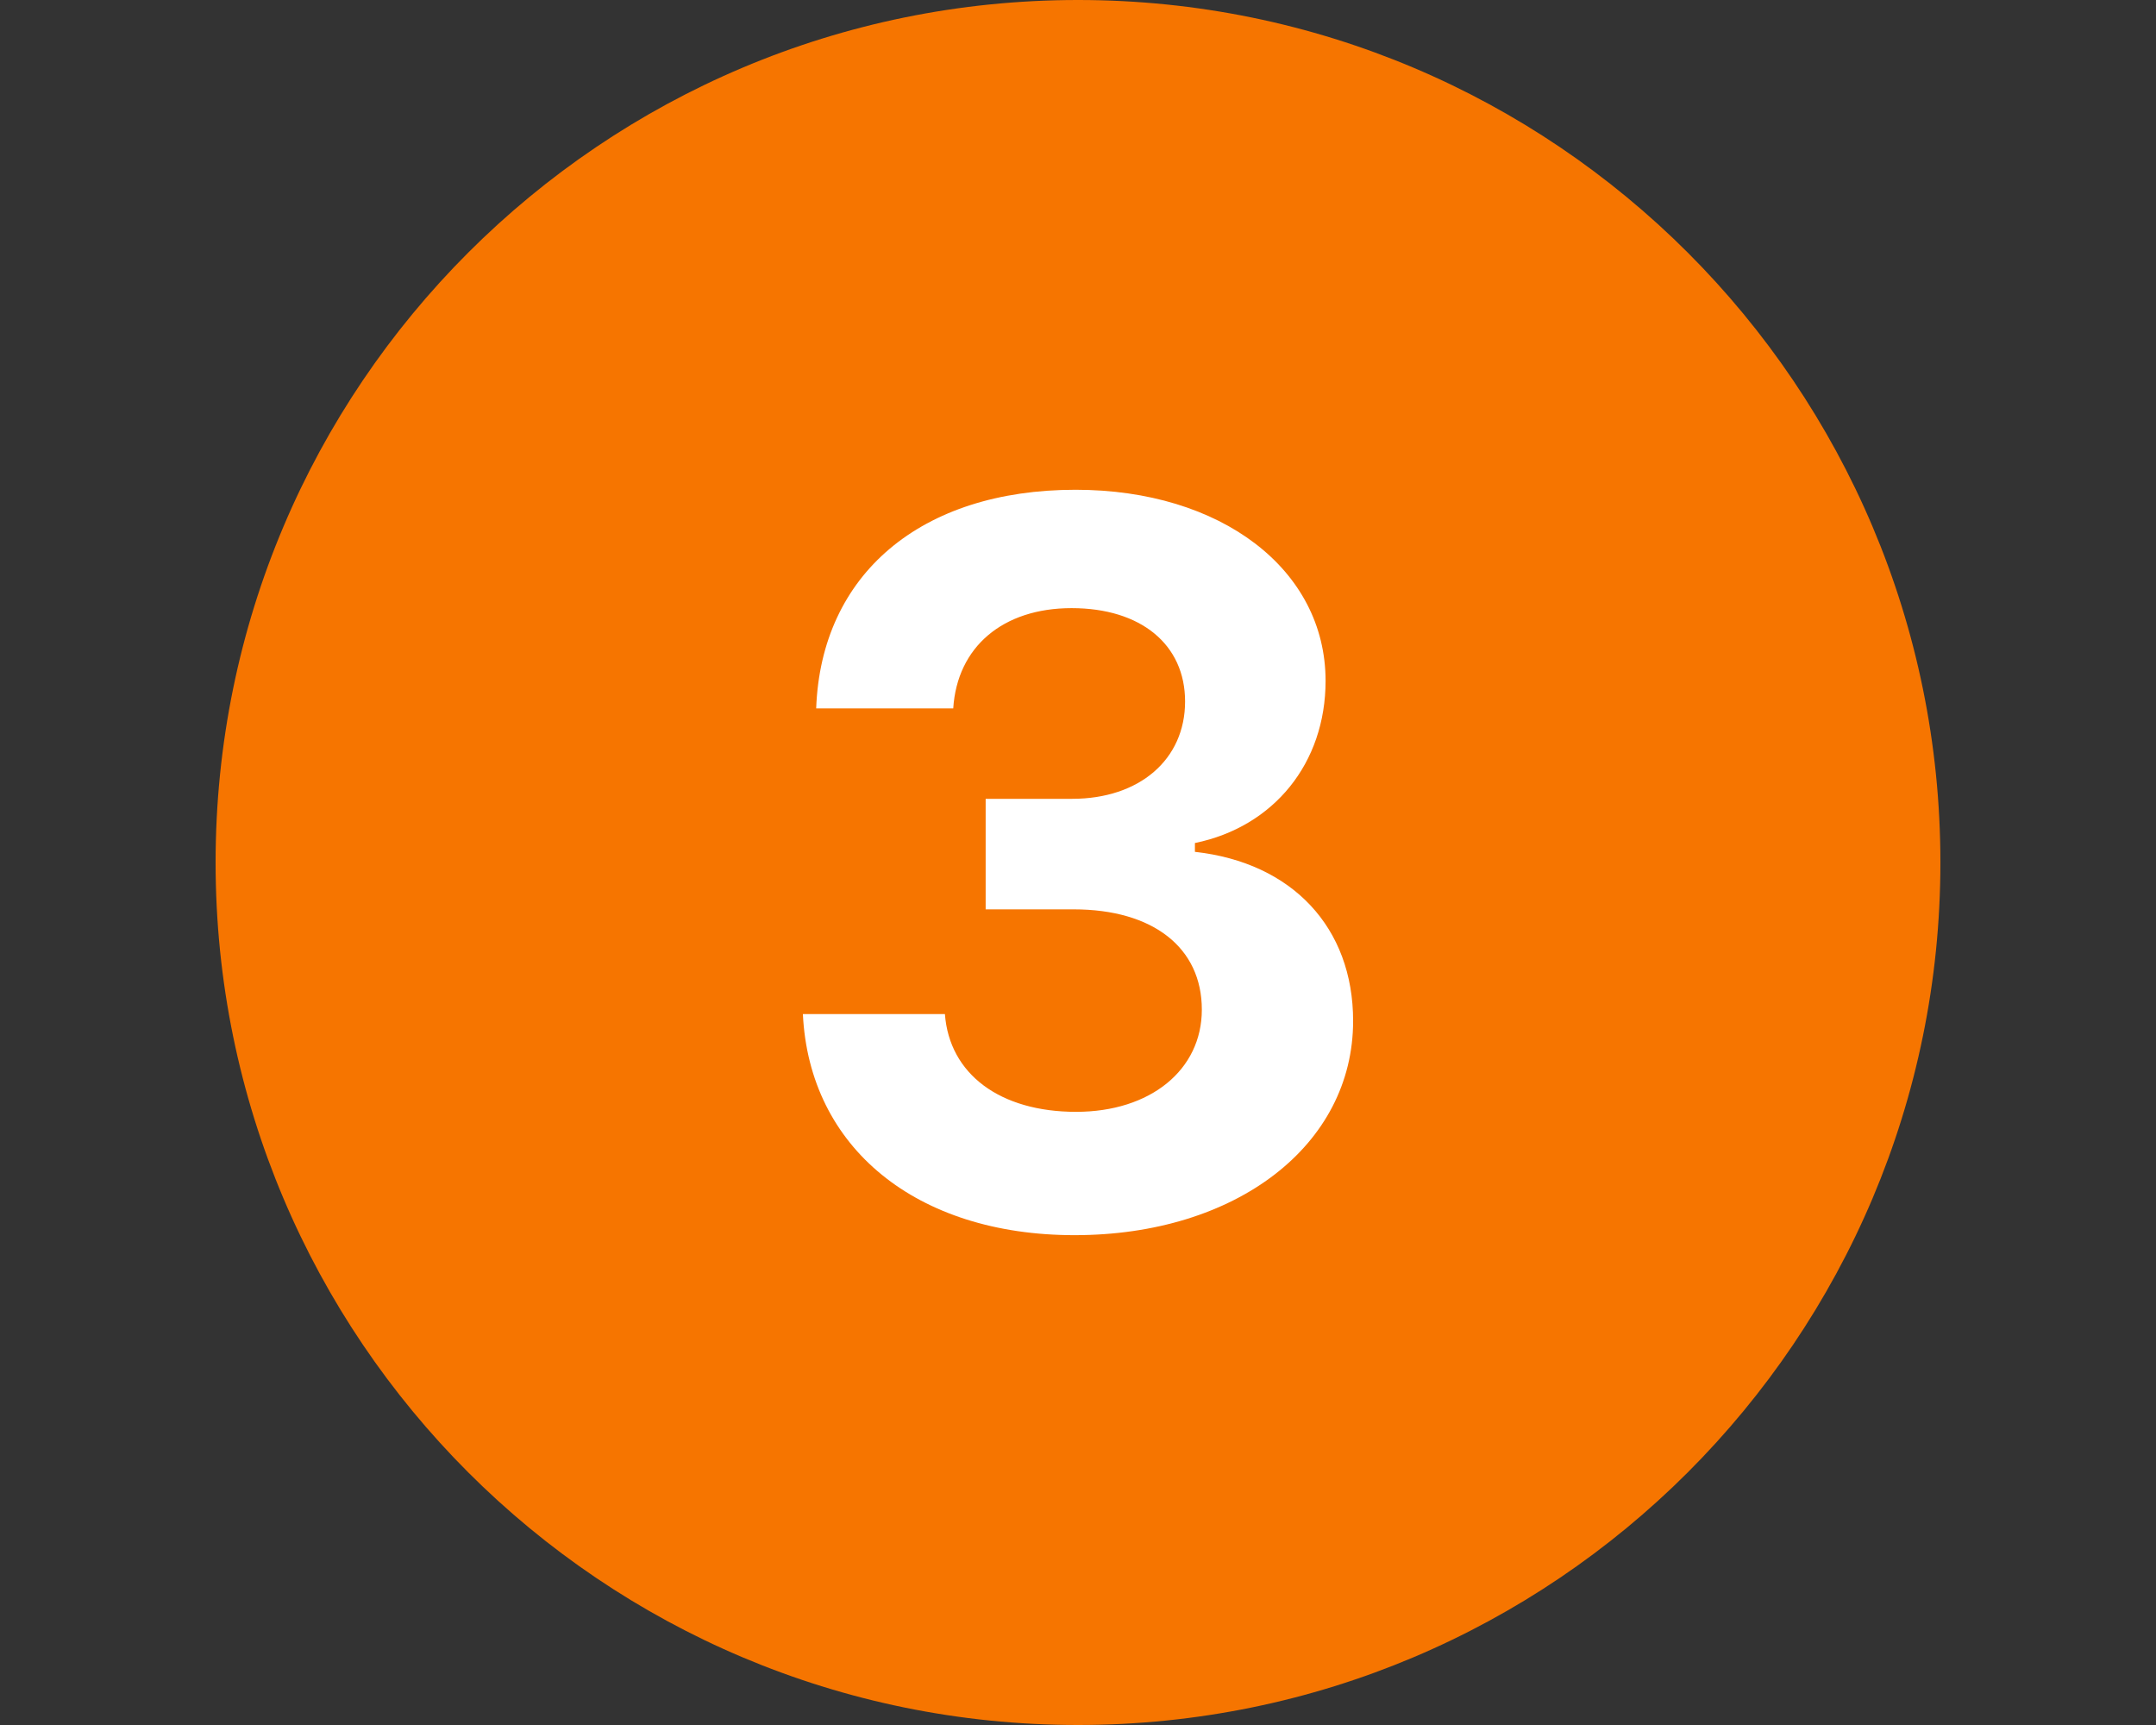
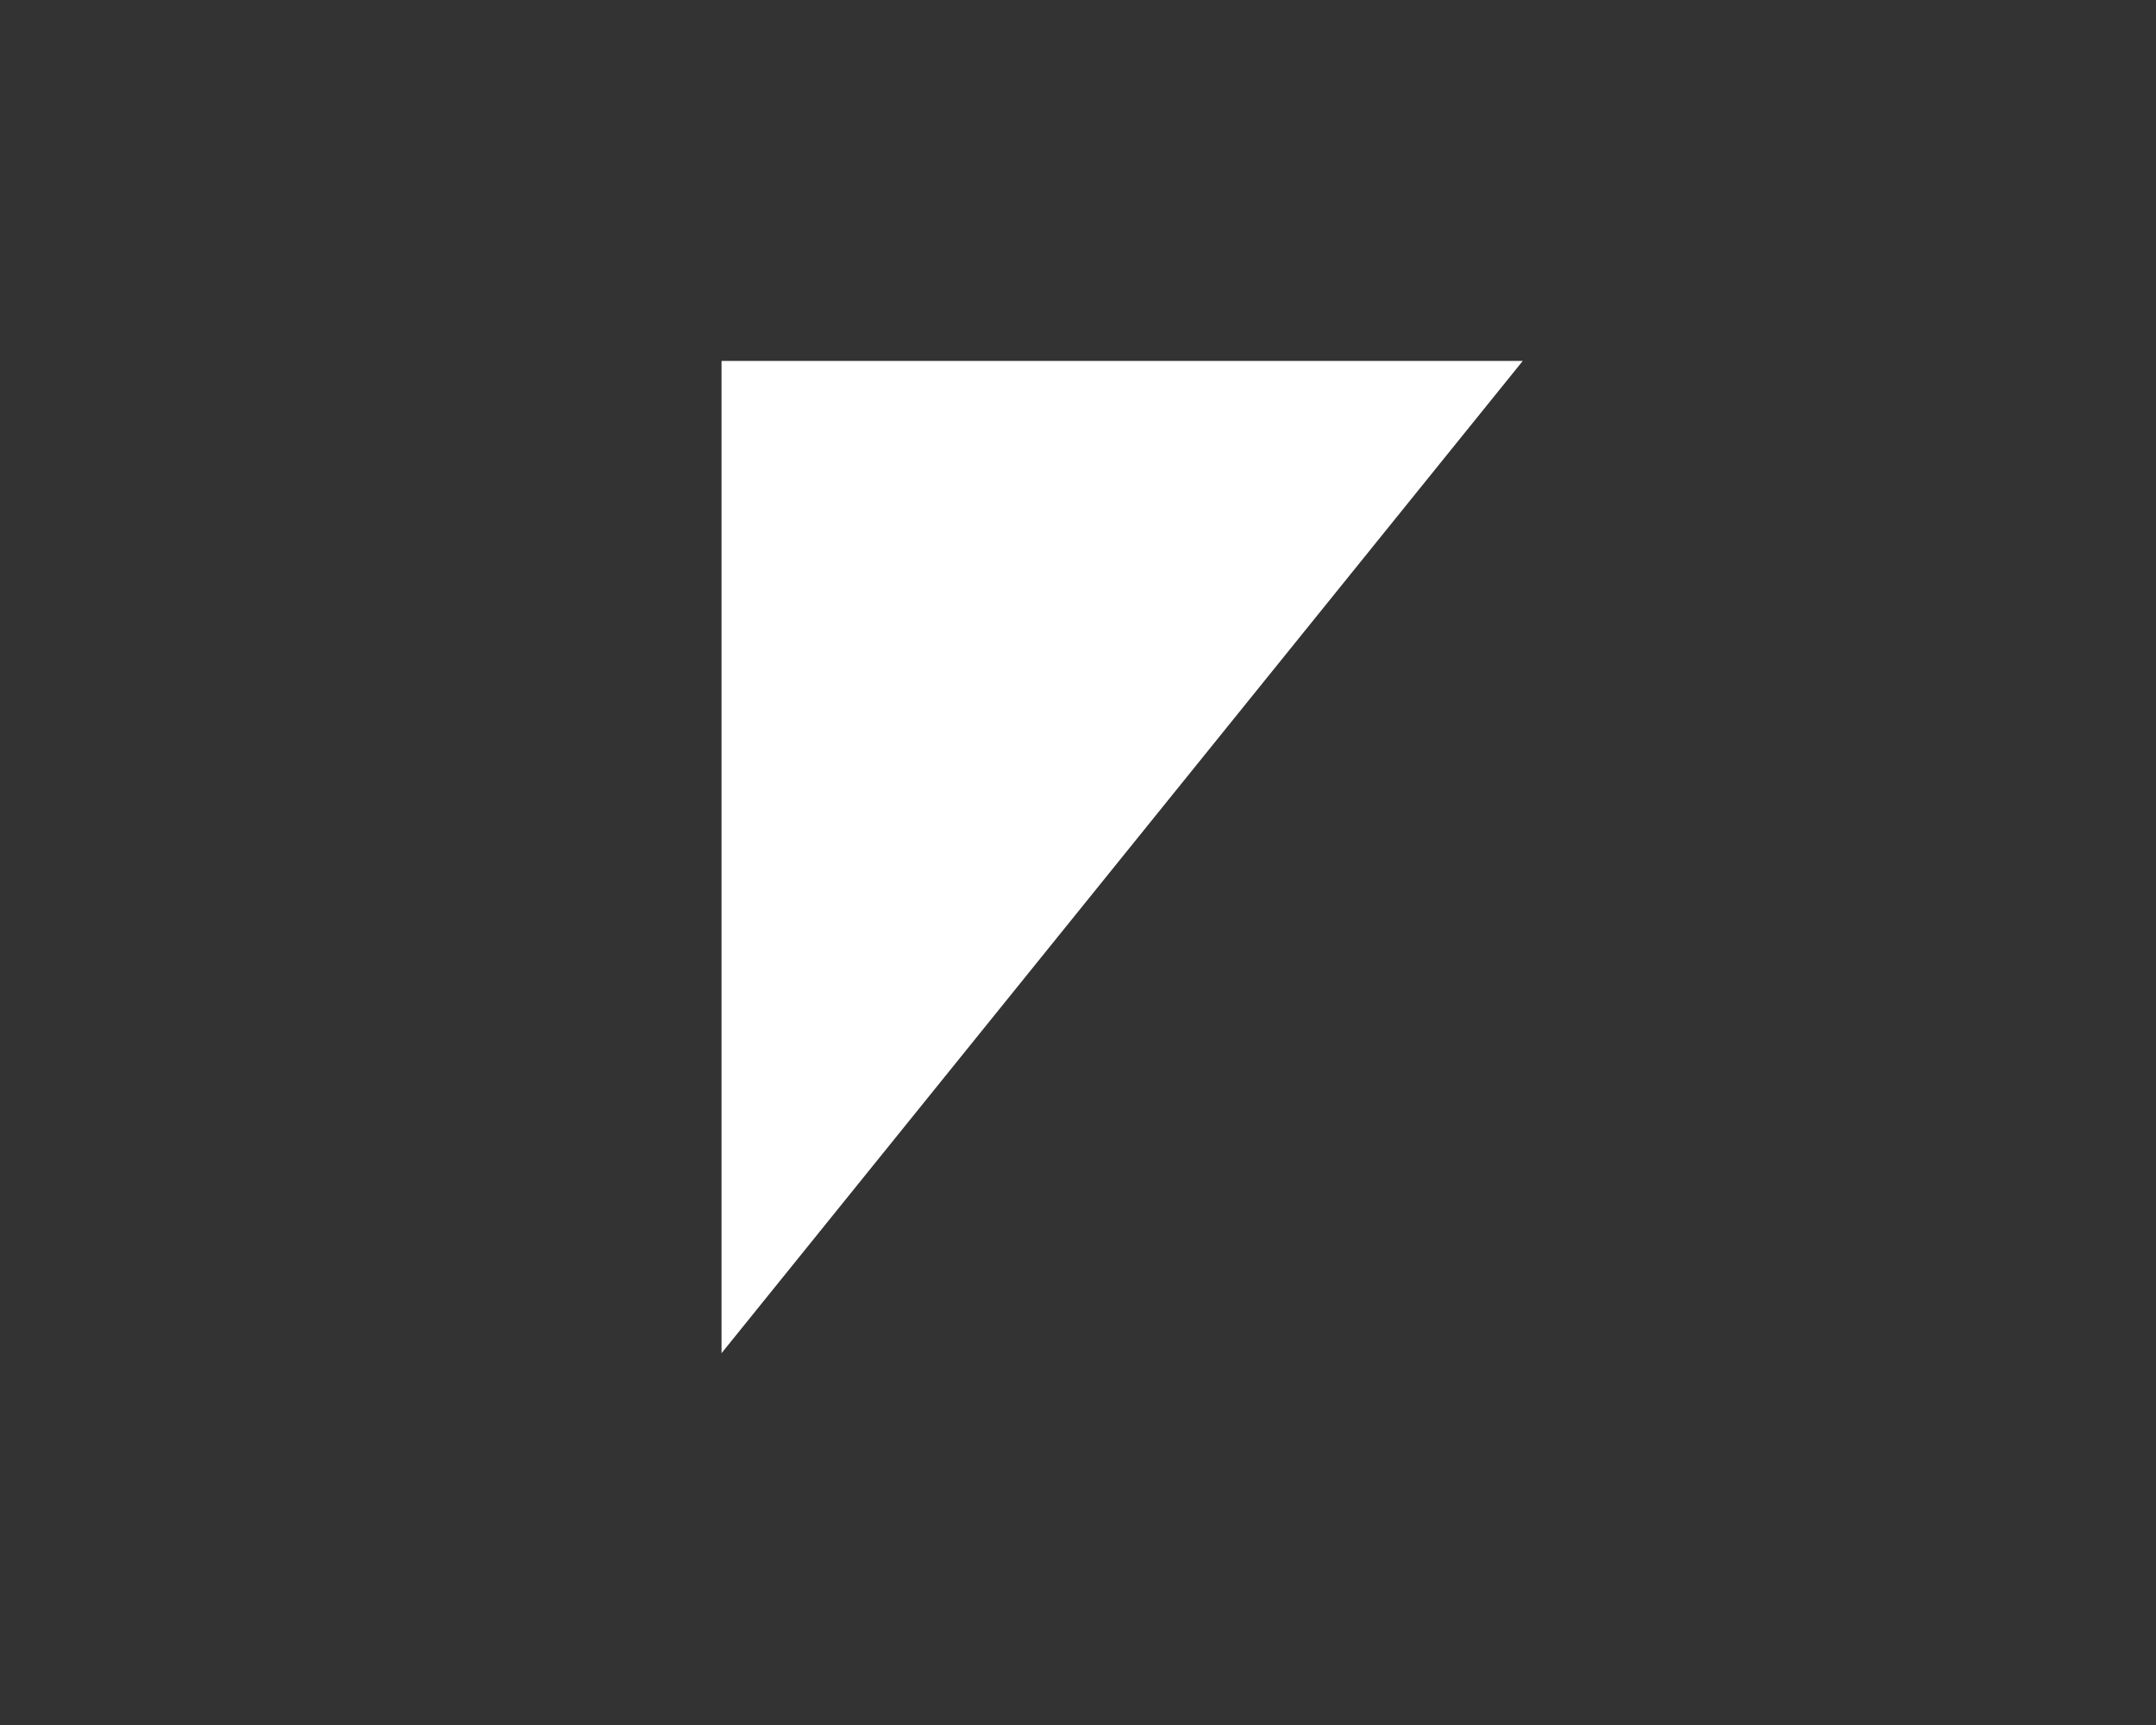
<svg xmlns="http://www.w3.org/2000/svg" width="500" zoomAndPan="magnify" viewBox="0 0 375 300" height="400" preserveAspectRatio="xMidYMid meet" version="1.0">
  <rect x="0" y="0" width="375" height="300" fill="#333333" stroke="none" />
  <defs>
    <clipPath id="fa8e7147a2">
      <path d="M 125.5 62.77 L 264.859 62.77 L 264.859 235.586 L 125.5 235.586 Z M 125.5 62.77 " clip-rule="nonzero" />
    </clipPath>
    <clipPath id="cb3f33c7b7">
-       <path d="M 37.5 0 L 337.5 0 L 337.5 300 L 37.5 300 Z M 37.5 0 " clip-rule="nonzero" />
-     </clipPath>
+       </clipPath>
  </defs>
  <g clip-path="url(#fa8e7147a2)">
-     <path fill="#ffffff" d="M 125.5 62.77 L 264.859 62.77 L 264.859 235.336 L 125.5 235.336 Z M 125.5 62.77 " fill-opacity="1" fill-rule="nonzero" />
+     <path fill="#ffffff" d="M 125.5 62.77 L 264.859 62.77 L 125.5 235.336 Z M 125.5 62.77 " fill-opacity="1" fill-rule="nonzero" />
  </g>
  <g clip-path="url(#cb3f33c7b7)">
-     <path fill="#f67500" d="M 187.5 0 C 104.664 0 37.5 67.164 37.5 150 C 37.5 232.836 104.664 300 187.5 300 C 270.336 300 337.5 232.836 337.5 150 C 337.5 67.164 270.336 0 187.5 0 Z M 186.898 214.812 C 159.387 214.812 140.762 199.602 139.648 176.363 L 164.352 176.363 C 165.125 186.789 173.926 193.363 187.164 193.363 C 200.062 193.363 209.039 186.102 209.039 175.586 C 209.039 164.824 200.574 158.148 186.738 158.148 L 171.438 158.148 L 171.438 138.926 L 186.477 138.926 C 198.188 138.926 206.125 132.086 206.125 122 C 206.125 112.086 198.438 105.762 186.387 105.762 C 174.426 105.762 166.477 112.512 165.801 123.199 L 141.961 123.199 C 142.812 99.875 160.164 85.176 187.074 85.176 C 212.363 85.176 230.562 99.012 230.562 118.414 C 230.562 132.688 221.586 143.789 207.836 146.613 L 207.836 148.148 C 224.762 150.023 235.352 161.312 235.352 177.551 C 235.352 199.176 215.012 214.812 186.898 214.812 Z M 186.898 214.812 " fill-opacity="1" fill-rule="nonzero" />
-   </g>
+     </g>
</svg>